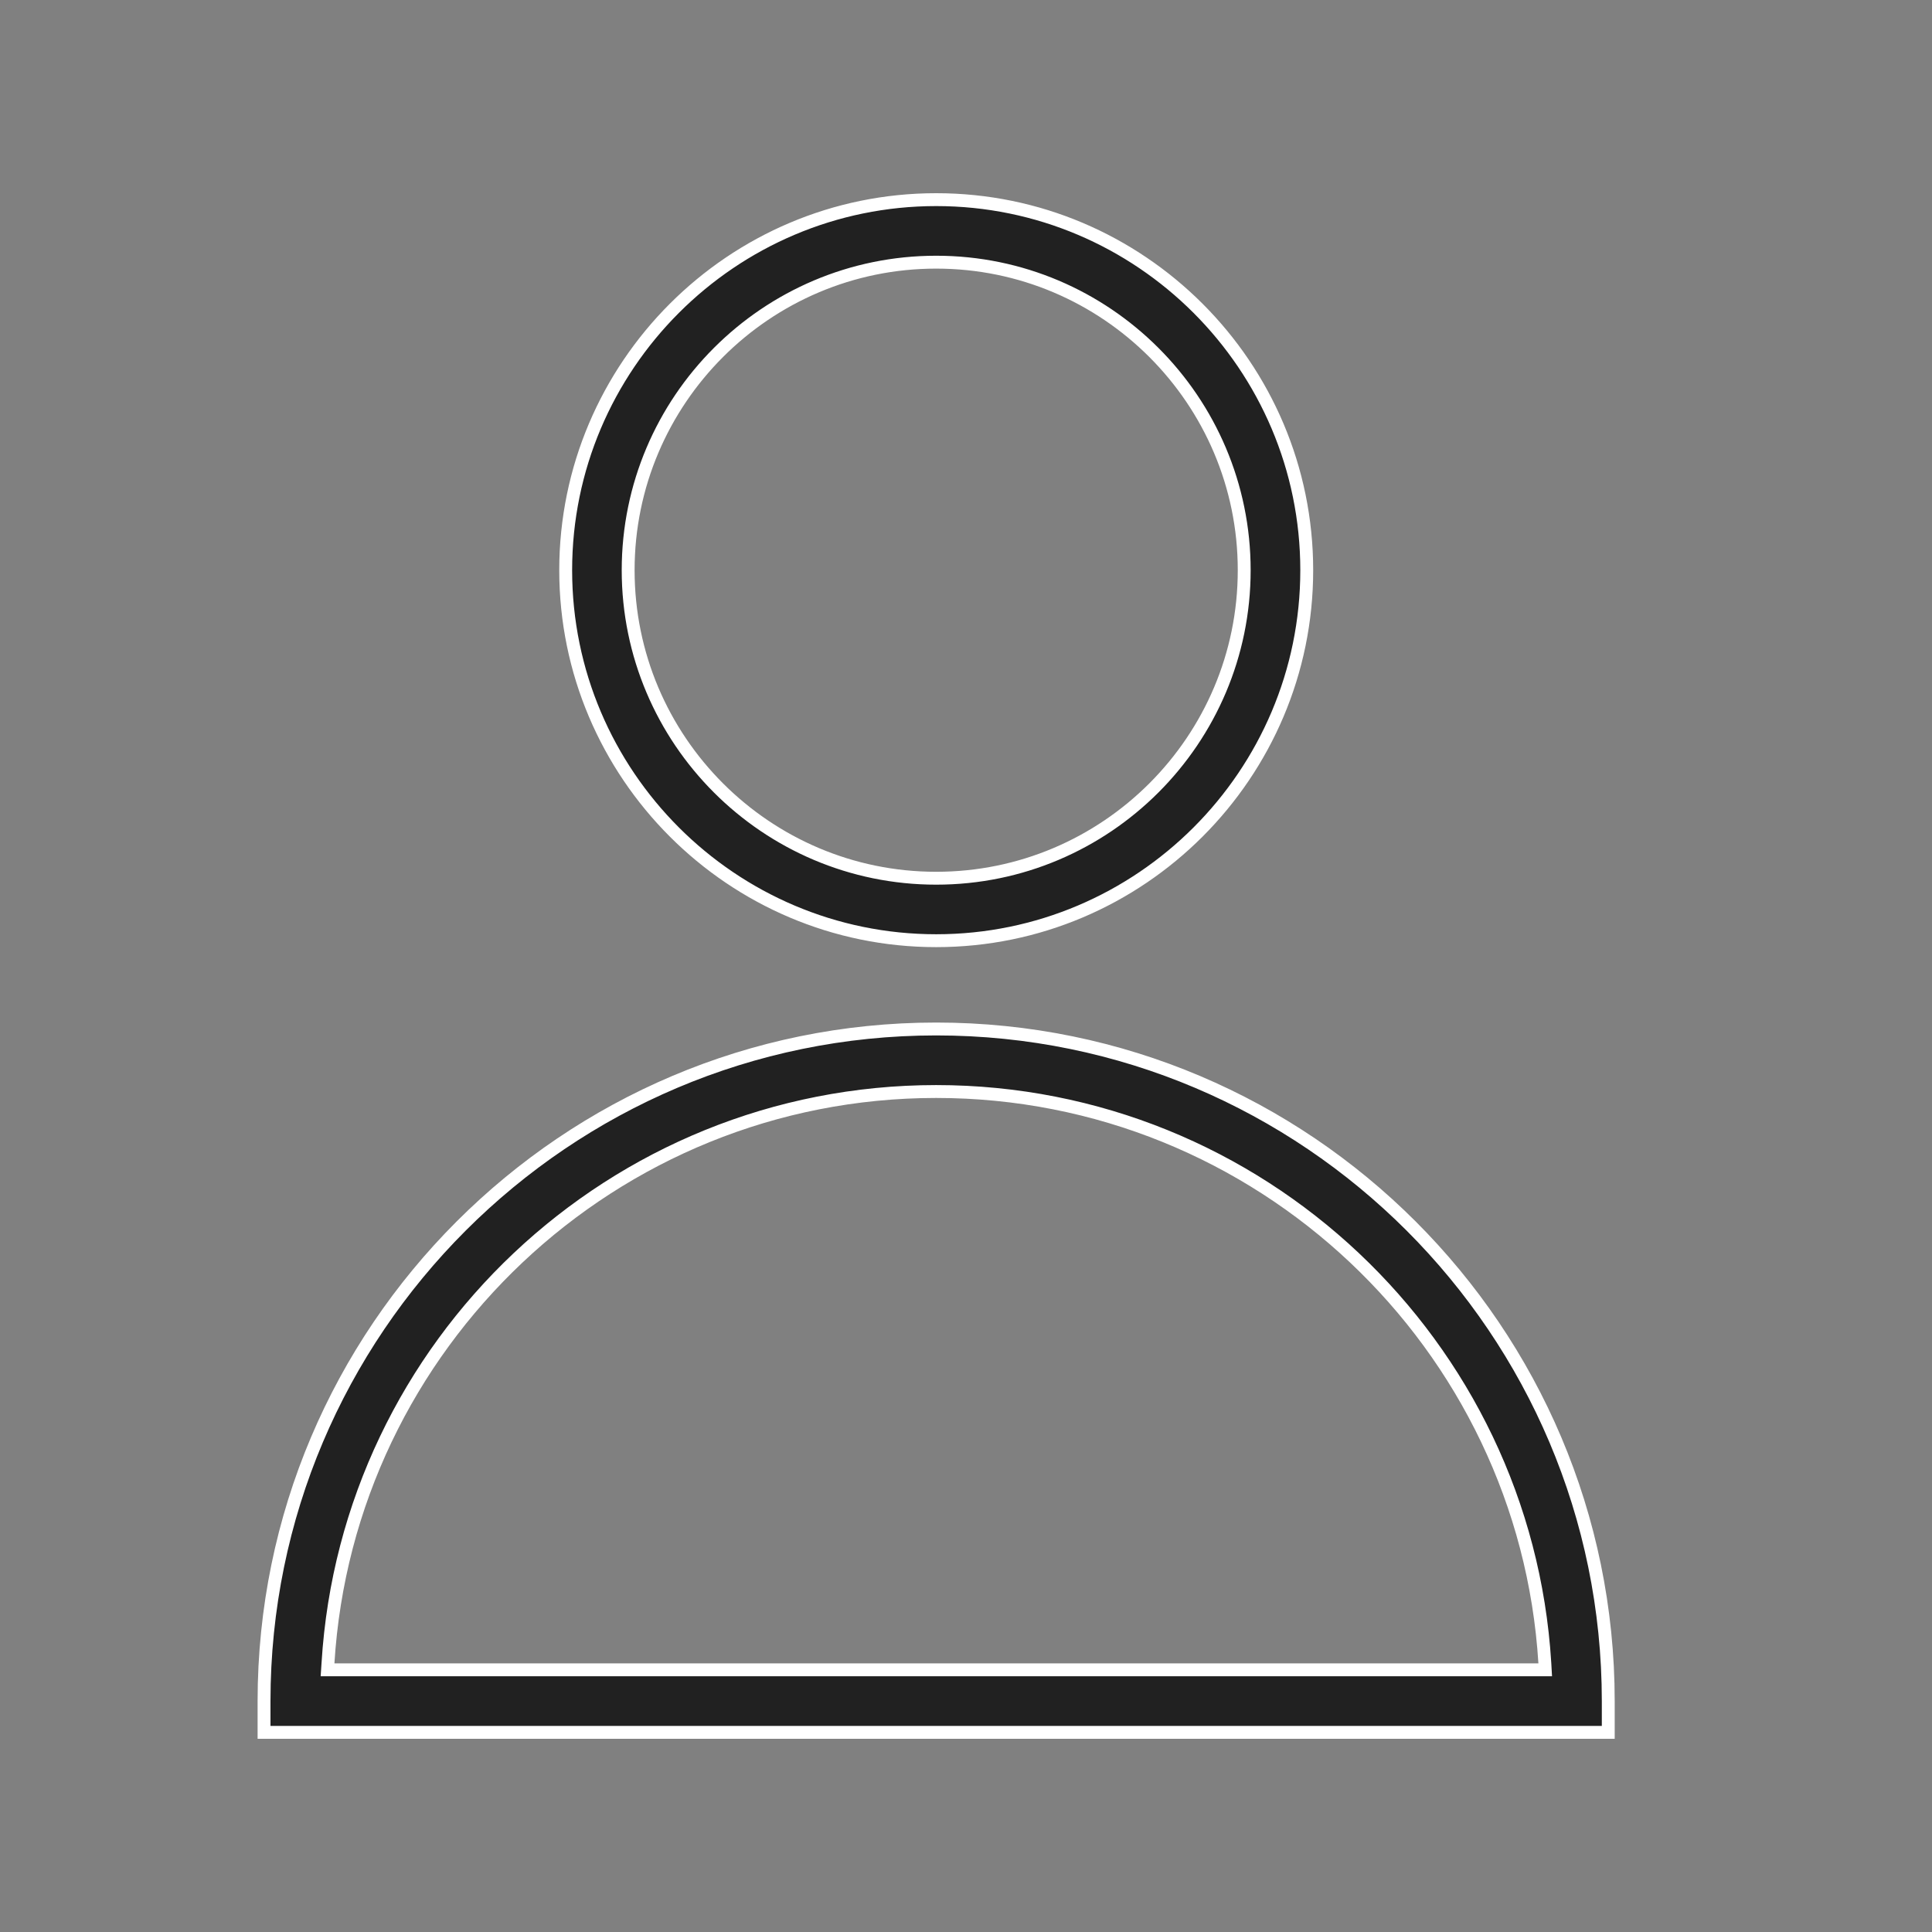
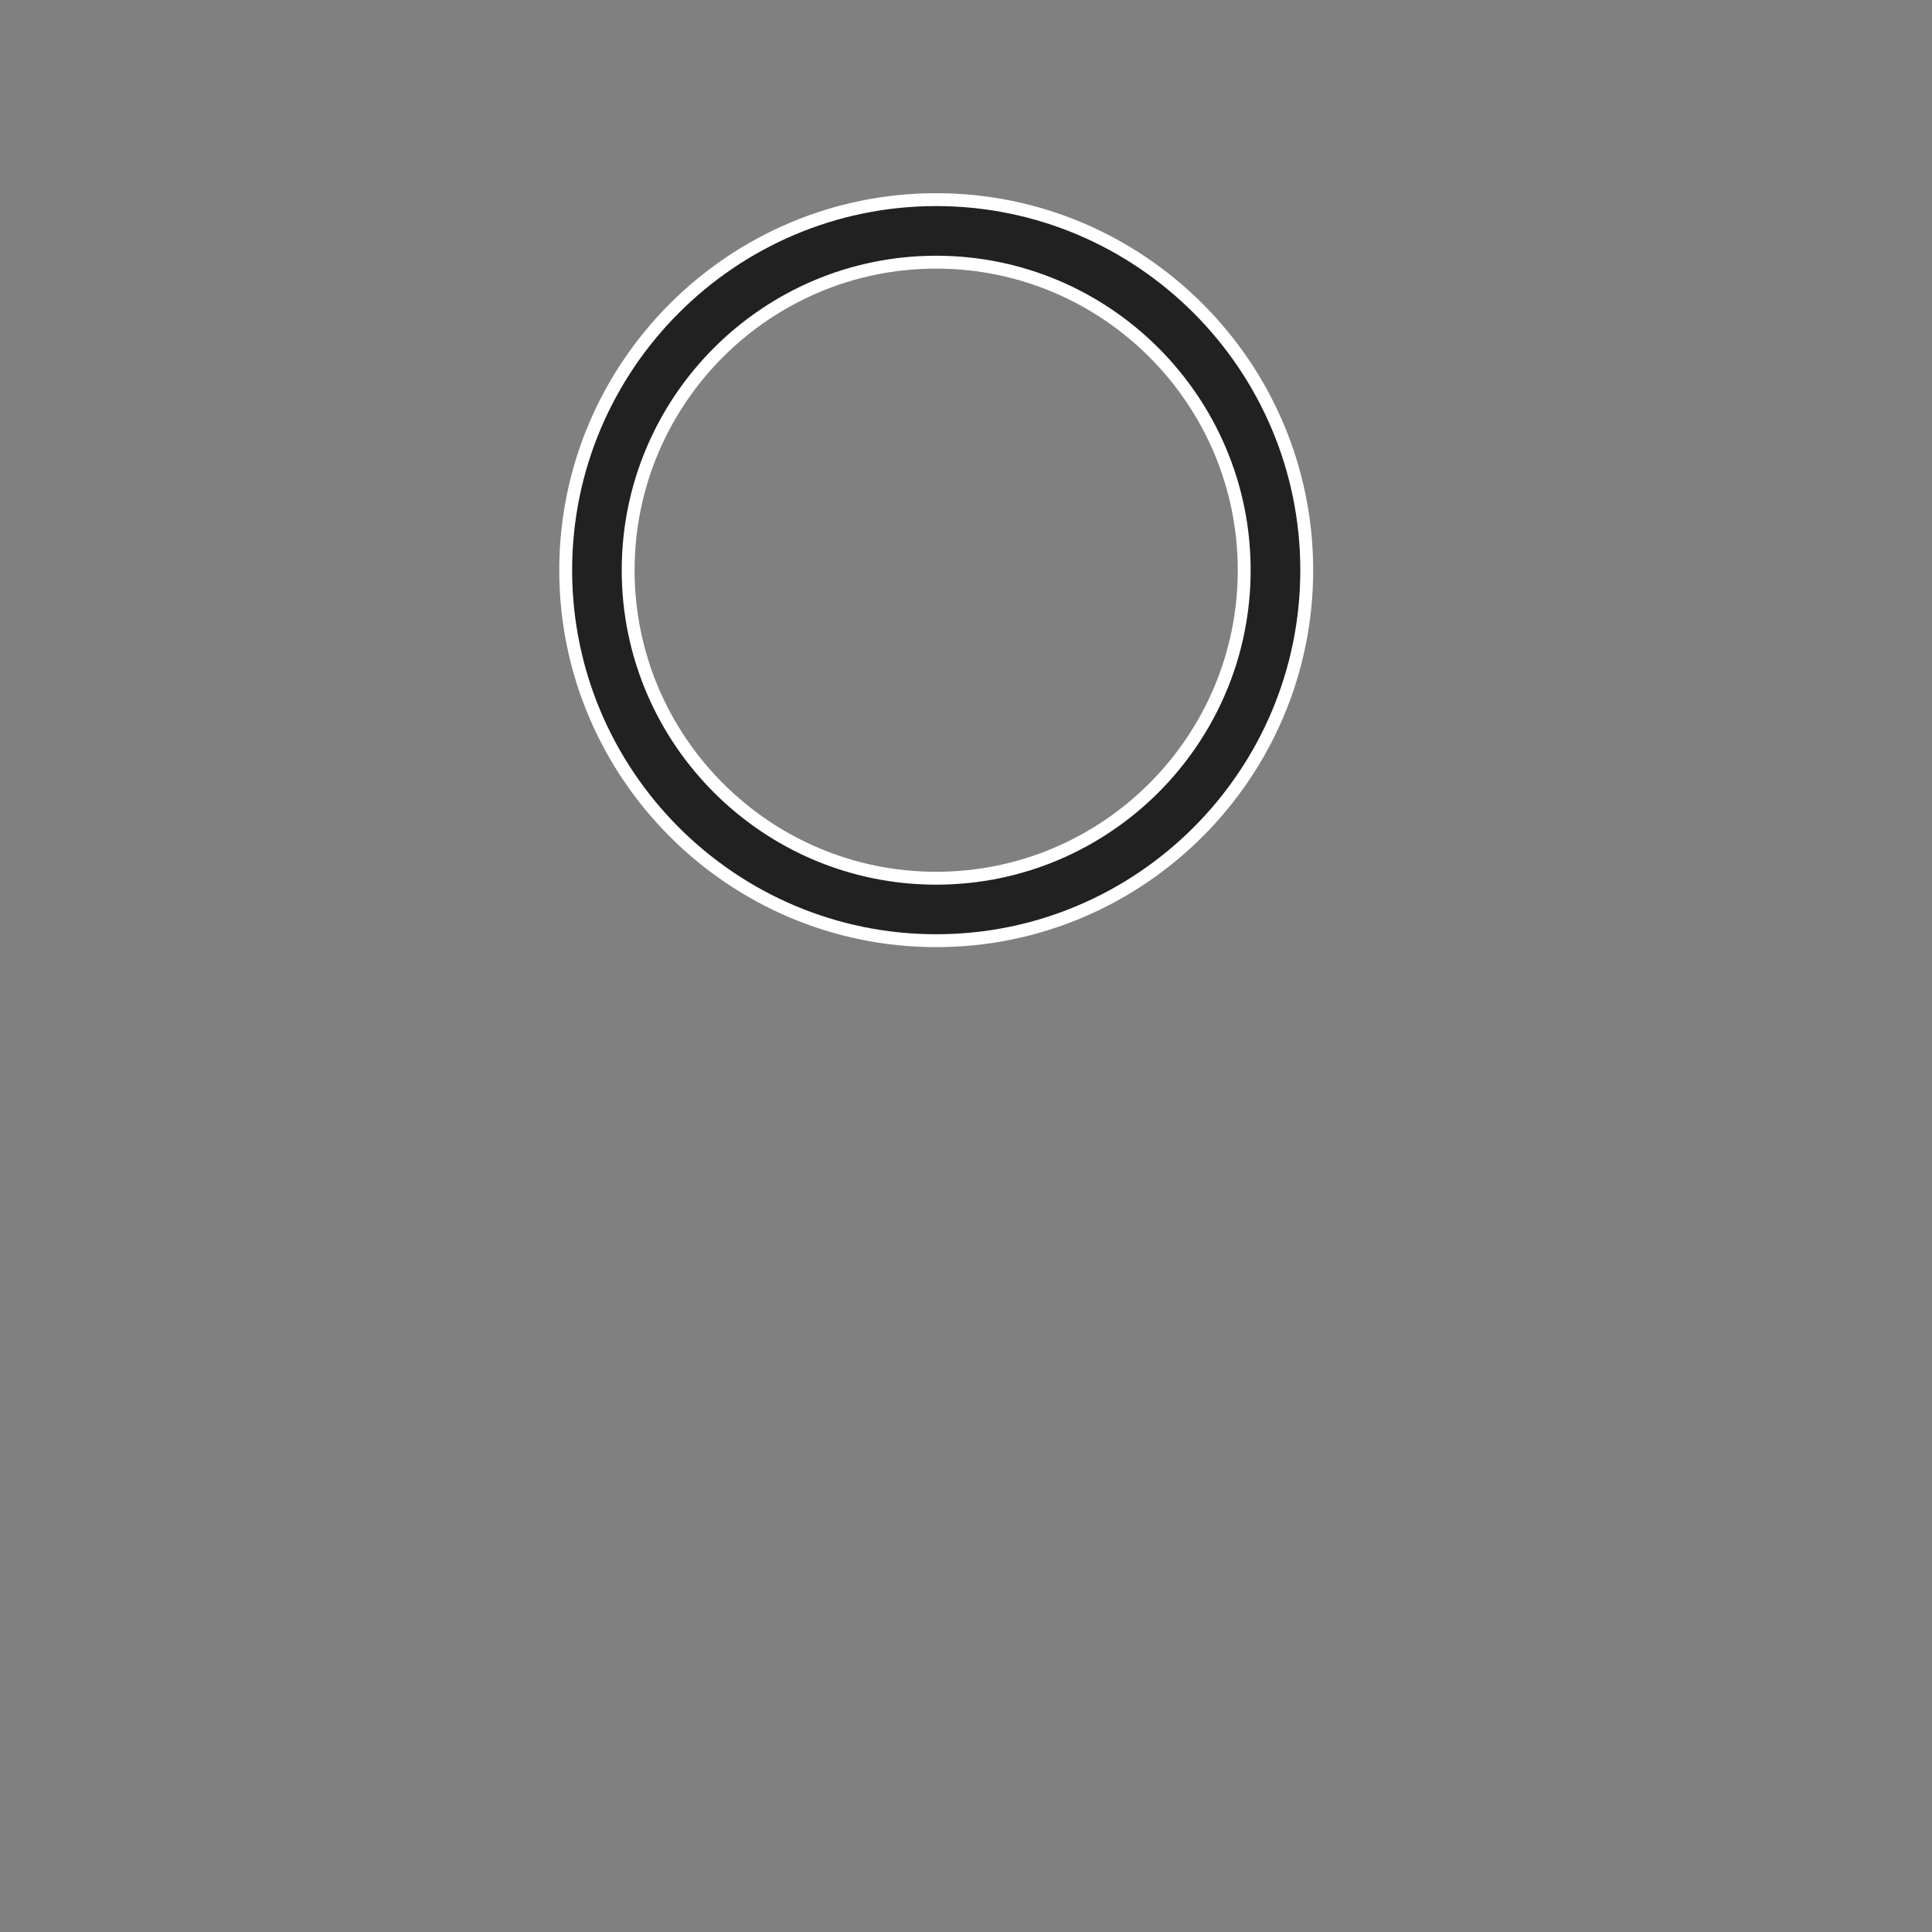
<svg xmlns="http://www.w3.org/2000/svg" width="30" height="30" viewBox="0 0 30 30" fill="none">
  <rect x="0" y="0" width="30" height="30" fill="#808080" stroke="none" />
  <path d="M14.537 14.607C11.366 14.607 8.784 12.025 8.784 8.854C8.784 5.682 11.366 3.1 14.537 3.1C17.709 3.1 20.291 5.682 20.291 8.854C20.291 12.025 17.709 14.607 14.537 14.607ZM14.537 4.071C11.899 4.071 9.754 6.216 9.754 8.854C9.754 11.492 11.899 13.637 14.537 13.637C17.175 13.637 19.32 11.492 19.32 8.854C19.32 6.216 17.175 4.071 14.537 4.071Z" fill="#212121" stroke="white" stroke-width="0.2" />
-   <path d="M5.093 25.823L5.086 25.929H5.193H23.888H23.994L23.988 25.823C23.684 20.875 19.558 16.949 14.537 16.949C9.515 16.949 5.396 20.876 5.093 25.823ZM4.1 26.9V26.415C4.1 20.66 8.782 15.978 14.537 15.978C20.291 15.978 24.973 20.66 24.973 26.415V26.9H4.1Z" fill="#212121" stroke="white" stroke-width="0.2" />
</svg>